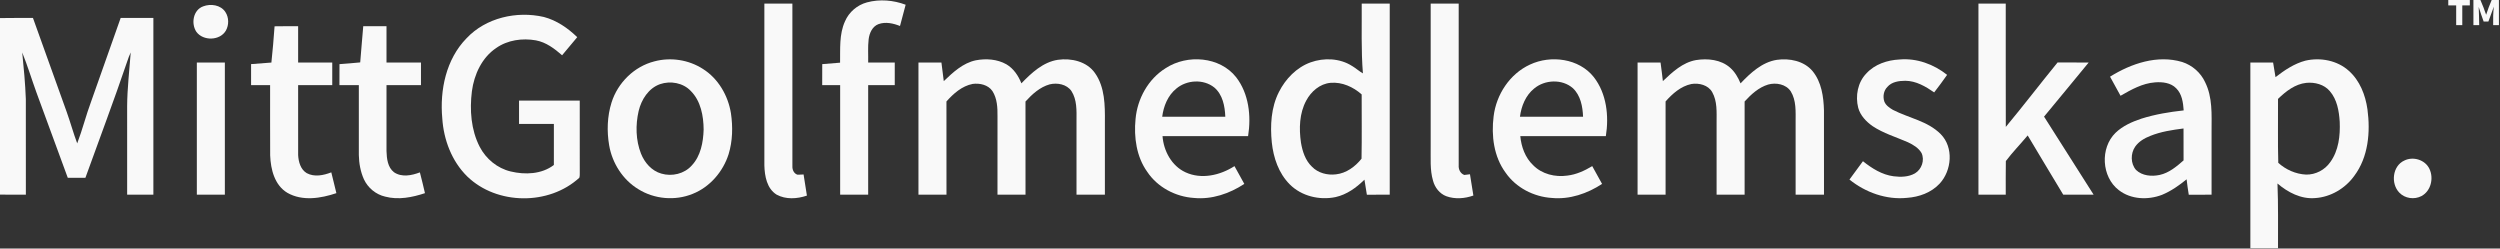
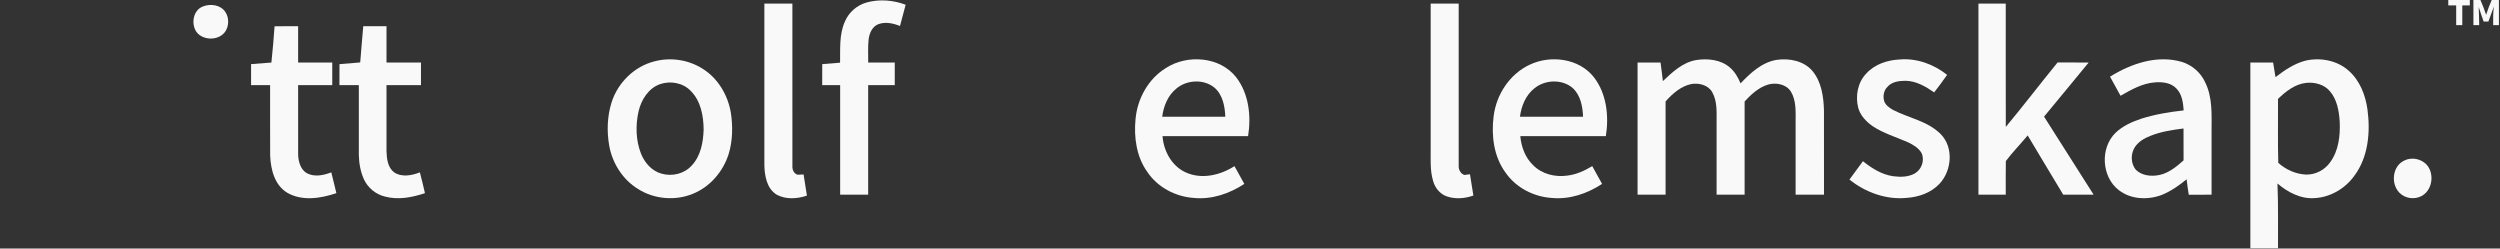
<svg xmlns="http://www.w3.org/2000/svg" width="1740pt" height="173pt" viewBox="0 0 1740 173">
  <rect x="0" y="0" width="1740" height="173" fill="#333333" stroke="none" />
  <g id="#f9f9f9ff">
    <path fill="#f9f9f9" opacity="1.00" d=" M 1704.00 0.00 L 1719.00 0.00 C 1718.98 1.25 1718.98 2.50 1719.00 3.75 C 1717.23 3.75 1715.48 3.75 1713.75 3.75 C 1713.74 8.34 1713.74 12.92 1713.75 17.50 C 1712.31 17.50 1710.90 17.50 1709.50 17.50 C 1709.49 12.92 1709.49 8.34 1709.50 3.75 C 1707.64 3.75 1705.82 3.75 1704.00 3.75 C 1703.98 2.50 1703.98 1.25 1704.00 0.00 Z" />
    <path fill="#f9f9f9" opacity="1.00" d=" M 1721.50 0.00 L 1726.37 0.00 C 1727.87 3.35 1729.14 6.81 1730.35 10.28 C 1731.52 6.81 1732.72 3.35 1734.21 0.00 L 1739.25 0.00 C 1739.24 5.83 1739.24 11.66 1739.25 17.50 C 1738.25 17.50 1736.25 17.50 1735.25 17.50 C 1735.18 13.19 1735.20 8.87 1735.73 4.58 C 1734.49 8.07 1733.17 11.53 1731.92 15.00 C 1730.80 15.00 1729.70 15.00 1728.62 15.00 C 1727.38 11.63 1726.26 8.22 1725.16 4.81 C 1725.27 9.04 1725.57 13.26 1725.52 17.50 C 1724.52 17.50 1722.51 17.50 1721.50 17.50 C 1721.49 11.67 1721.49 5.83 1721.50 0.00 Z" />
    <path fill="#f9f9f9" opacity="1.00" d=" M 603.42 1.65 C 612.26 -0.73 621.80 0.09 630.33 3.29 C 629.01 8.22 627.74 13.16 626.40 18.09 C 621.71 16.22 616.32 15.02 611.42 16.79 C 607.10 18.41 605.08 23.10 604.57 27.38 C 603.94 32.73 604.37 38.13 604.25 43.50 C 610.42 43.50 616.58 43.50 622.75 43.50 C 622.75 48.75 622.75 54.00 622.75 59.25 C 616.58 59.25 610.41 59.25 604.25 59.25 C 604.25 84.67 604.25 110.08 604.25 135.50 C 597.75 135.50 591.25 135.50 584.75 135.50 C 584.75 110.08 584.75 84.67 584.75 59.25 C 580.58 59.25 576.41 59.25 572.25 59.25 C 572.26 54.38 572.21 49.51 572.28 44.64 C 576.42 44.33 580.56 43.93 584.70 43.62 C 584.87 33.99 584.00 23.88 588.11 14.86 C 590.85 8.42 596.66 3.46 603.42 1.65 Z" />
-     <path fill="#f9f9f9" opacity="1.00" d=" M 947.75 2.50 C 954.25 2.50 960.75 2.50 967.25 2.50 C 967.25 46.84 967.25 91.17 967.25 135.50 C 961.94 135.51 956.64 135.48 951.34 135.52 C 950.75 132.03 950.21 128.54 949.65 125.04 C 944.06 130.61 937.32 135.45 929.51 137.18 C 918.34 139.49 905.82 136.52 897.67 128.32 C 889.97 120.64 886.31 109.83 885.18 99.20 C 884.00 87.35 884.64 74.82 890.13 64.02 C 894.75 54.87 902.40 46.93 912.16 43.40 C 921.50 40.05 932.54 40.48 941.03 45.92 C 943.68 47.44 945.91 49.57 948.59 51.08 C 947.28 34.92 947.88 18.70 947.75 2.50 M 909.13 70.02 C 904.34 78.90 904.06 89.45 905.47 99.23 C 906.48 105.31 908.50 111.62 913.08 115.99 C 917.33 120.42 923.87 122.10 929.86 121.34 C 937.03 120.57 943.25 115.96 947.62 110.46 C 947.91 95.56 947.69 80.63 947.72 65.72 C 941.85 60.49 934.07 56.97 926.09 57.65 C 918.67 58.28 912.51 63.65 909.13 70.02 Z" />
    <path fill="#f9f9f9" opacity="1.00" d=" M 995.75 2.50 C 1002.25 2.50 1008.75 2.50 1015.25 2.50 C 1015.25 40.02 1015.25 77.55 1015.25 115.07 C 1015.05 117.89 1016.38 120.72 1019.13 121.77 C 1020.44 121.59 1021.76 121.43 1023.10 121.29 C 1023.87 126.23 1024.65 131.16 1025.47 136.09 C 1019.47 138.23 1012.69 138.76 1006.64 136.57 C 1001.98 134.82 998.66 130.53 997.40 125.81 C 995.11 118.09 995.89 109.95 995.75 102.02 C 995.75 68.84 995.75 35.67 995.75 2.50 Z" />
    <path fill="#f9f9f9" opacity="1.00" d=" M 532.00 2.50 C 538.50 2.50 545.00 2.50 551.50 2.50 C 551.51 40.30 551.49 78.09 551.51 115.88 C 551.43 118.24 552.62 120.79 554.99 121.58 C 556.41 121.61 557.85 121.49 559.29 121.42 C 560.02 126.33 560.88 131.23 561.61 136.14 C 554.87 138.44 546.95 138.98 540.53 135.47 C 533.69 131.22 532.20 122.52 532.00 115.10 C 532.00 77.57 532.00 40.03 532.00 2.50 Z" />
    <path fill="#f9f9f9" opacity="1.00" d=" M 1377.00 2.50 C 1383.33 2.50 1389.66 2.50 1396.00 2.50 C 1396.03 31.11 1395.95 59.72 1396.04 88.33 C 1408.30 73.58 1419.95 58.33 1432.08 43.47 C 1439.28 43.55 1446.49 43.46 1453.71 43.52 C 1443.44 56.14 1432.98 68.60 1422.66 81.17 C 1434.19 99.26 1445.72 117.36 1457.16 135.50 C 1450.11 135.50 1443.07 135.49 1436.02 135.51 C 1427.65 121.84 1419.58 107.98 1411.27 94.27 C 1406.25 100.25 1400.78 105.89 1396.07 112.09 C 1395.88 119.89 1396.06 127.70 1396.00 135.50 C 1389.66 135.50 1383.33 135.50 1377.00 135.50 C 1377.00 91.17 1377.00 46.83 1377.00 2.50 Z" />
    <path fill="#f9f9f9" opacity="1.00" d=" M 141.37 4.44 C 146.61 2.41 153.62 3.39 156.87 8.37 C 159.36 12.14 159.41 17.33 157.24 21.25 C 153.15 28.38 141.47 28.68 136.69 22.17 C 132.84 16.45 134.41 6.98 141.37 4.44 Z" />
-     <path fill="#f9f9f9" opacity="1.00" d=" M 324.65 26.70 C 338.11 12.32 359.65 7.47 378.51 11.81 C 387.39 14.15 395.24 19.52 401.75 25.88 C 398.22 30.06 394.73 34.28 391.22 38.47 C 385.95 33.86 380.05 29.39 373.00 28.09 C 363.59 26.42 353.34 27.82 345.40 33.38 C 335.39 40.06 329.98 51.86 328.44 63.51 C 326.82 76.52 327.79 90.35 333.87 102.17 C 338.22 110.58 346.13 117.12 355.39 119.33 C 365.42 121.76 377.01 121.31 385.49 114.83 C 385.51 105.30 385.50 95.78 385.50 86.25 C 377.41 86.25 369.33 86.25 361.25 86.25 C 361.24 80.83 361.25 75.42 361.25 70.00 C 375.33 70.00 389.41 70.00 403.50 70.00 C 403.51 86.32 403.48 102.65 403.52 118.97 C 403.43 120.53 403.71 122.17 403.23 123.68 C 382.13 143.11 345.80 142.79 325.18 122.79 C 314.39 112.18 308.76 97.22 307.82 82.28 C 306.04 62.63 310.49 41.20 324.65 26.70 Z" />
-     <path fill="#f9f9f9" opacity="1.00" d=" M 0.00 12.58 C 7.64 12.41 15.29 12.55 22.94 12.50 C 30.72 34.27 38.57 56.02 46.38 77.79 C 48.98 85.08 51.03 92.55 53.73 99.80 C 57.43 90.16 59.88 80.11 63.50 70.45 C 70.32 51.13 77.19 31.83 83.98 12.50 C 91.57 12.50 99.16 12.50 106.75 12.50 C 106.75 53.50 106.75 94.50 106.75 135.50 C 100.67 135.50 94.58 135.50 88.50 135.50 C 88.49 115.00 88.51 94.50 88.49 74.00 C 88.57 61.45 90.06 48.98 90.98 36.49 C 90.04 38.41 89.33 40.43 88.65 42.45 C 79.41 69.73 69.19 96.66 59.44 123.75 C 55.35 123.75 51.26 123.76 47.17 123.74 C 39.92 103.98 32.63 84.25 25.41 64.49 C 22.03 55.19 19.19 45.69 15.47 36.53 C 16.55 47.31 17.58 58.10 17.98 68.93 C 18.02 91.12 17.99 113.31 18.00 135.50 C 12.00 135.48 6.00 135.55 0.00 135.44 L 0.00 12.58 Z" />
    <path fill="#f9f9f9" opacity="1.00" d=" M 191.10 18.31 C 196.57 18.18 202.03 18.27 207.50 18.25 C 207.50 26.67 207.50 35.08 207.50 43.50 C 215.42 43.50 223.33 43.50 231.25 43.50 C 231.25 48.75 231.25 54.00 231.25 59.25 C 223.33 59.25 215.41 59.24 207.50 59.25 C 207.51 75.49 207.48 91.72 207.51 107.96 C 207.76 112.64 209.20 117.96 213.50 120.51 C 218.84 123.39 225.21 122.03 230.58 119.96 C 231.71 124.80 233.03 129.59 234.12 134.43 C 223.25 138.09 210.43 140.17 199.99 134.19 C 191.09 128.89 188.41 117.87 188.04 108.21 C 187.94 91.89 188.03 75.57 188.00 59.25 C 183.58 59.25 179.17 59.25 174.75 59.25 C 174.75 54.37 174.75 49.50 174.75 44.62 C 179.47 44.31 184.17 43.84 188.89 43.54 C 189.84 35.15 190.45 26.72 191.10 18.31 Z" />
    <path fill="#f9f9f9" opacity="1.00" d=" M 252.82 18.25 C 258.21 18.25 263.60 18.25 269.00 18.25 C 269.00 26.67 269.00 35.08 269.00 43.50 C 277.00 43.50 285.00 43.50 293.00 43.50 C 293.00 48.75 293.00 54.00 293.00 59.25 C 285.00 59.25 277.00 59.25 269.00 59.25 C 269.01 74.56 268.98 89.88 269.01 105.20 C 269.17 110.36 269.80 116.43 274.18 119.85 C 279.56 123.57 286.54 122.15 292.24 119.97 C 293.42 124.79 294.73 129.58 295.77 134.44 C 286.89 137.38 277.25 139.30 268.01 136.83 C 261.57 135.34 256.03 130.73 253.26 124.74 C 250.91 119.48 249.87 113.68 249.75 107.94 C 249.75 91.71 249.75 75.48 249.75 59.25 C 245.25 59.25 240.75 59.25 236.25 59.25 C 236.26 54.38 236.22 49.51 236.28 44.64 C 241.09 44.27 245.90 43.94 250.71 43.43 C 251.34 35.03 252.15 26.64 252.82 18.25 Z" />
-     <path fill="#f9f9f9" opacity="1.00" d=" M 710.89 58.00 C 717.90 50.76 725.93 43.20 736.30 41.62 C 745.61 40.31 756.47 42.75 762.11 50.87 C 769.07 60.73 769.10 73.40 769.00 84.98 C 769.00 101.82 769.00 118.66 769.00 135.50 C 762.41 135.50 755.83 135.50 749.25 135.50 C 749.25 118.30 749.25 101.11 749.25 83.92 C 749.30 76.98 749.62 69.43 745.71 63.35 C 742.43 58.62 735.86 57.42 730.55 58.72 C 723.77 60.62 718.37 65.56 713.74 70.66 C 713.77 92.27 713.74 113.88 713.76 135.49 C 707.25 135.50 700.75 135.50 694.25 135.50 C 694.25 117.34 694.24 99.17 694.26 81.01 C 694.34 75.01 694.06 68.55 690.71 63.35 C 687.73 59.02 681.88 57.73 676.95 58.41 C 669.53 59.86 663.59 65.14 658.73 70.62 C 658.78 92.25 658.74 113.88 658.75 135.50 C 652.25 135.50 645.75 135.50 639.25 135.50 C 639.25 104.83 639.25 74.17 639.25 43.50 C 644.57 43.50 649.90 43.50 655.23 43.50 C 655.82 47.82 656.39 52.14 656.87 56.48 C 663.26 50.35 670.22 43.83 679.18 41.97 C 686.27 40.62 694.06 41.14 700.44 44.75 C 705.44 47.69 708.79 52.70 710.89 58.00 Z" />
    <path fill="#f9f9f9" opacity="1.00" d=" M 1180.46 41.81 C 1188.53 40.53 1197.70 41.45 1204.08 47.04 C 1207.45 49.98 1209.72 53.94 1211.42 58.03 C 1218.33 50.78 1226.33 43.30 1236.61 41.66 C 1245.42 40.39 1255.55 42.36 1261.52 49.46 C 1267.78 57.05 1269.21 67.28 1269.48 76.80 C 1269.53 96.37 1269.48 115.93 1269.50 135.50 C 1262.91 135.50 1256.33 135.50 1249.75 135.50 C 1249.75 118.66 1249.75 101.81 1249.75 84.97 C 1249.74 77.77 1250.31 69.94 1246.34 63.54 C 1243.02 58.55 1236.11 57.32 1230.65 58.84 C 1224.04 60.82 1218.81 65.67 1214.25 70.63 C 1214.25 92.25 1214.25 113.88 1214.25 135.50 C 1207.75 135.50 1201.25 135.50 1194.75 135.50 C 1194.75 118.67 1194.75 101.84 1194.75 85.02 C 1194.74 78.01 1195.29 70.48 1191.70 64.14 C 1188.93 59.17 1182.50 57.61 1177.23 58.46 C 1169.92 59.98 1164.04 65.17 1159.24 70.61 C 1159.26 92.24 1159.24 113.87 1159.25 135.50 C 1152.75 135.50 1146.25 135.50 1139.75 135.50 C 1139.75 104.83 1139.75 74.17 1139.75 43.50 C 1145.08 43.50 1150.41 43.49 1155.74 43.51 C 1156.30 47.82 1156.90 52.13 1157.36 56.45 C 1163.97 50.18 1171.14 43.44 1180.46 41.81 Z" />
    <path fill="#f9f9f9" opacity="1.00" d=" M 1468.59 53.37 C 1483.29 44.20 1501.52 38.00 1518.76 43.13 C 1525.75 45.36 1531.74 50.56 1534.79 57.26 C 1539.99 67.71 1539.26 79.67 1539.25 91.00 C 1539.25 105.83 1539.25 120.66 1539.25 135.50 C 1533.95 135.52 1528.66 135.46 1523.38 135.54 C 1522.80 131.97 1522.29 128.38 1521.88 124.79 C 1516.68 129.06 1511.08 132.97 1504.84 135.57 C 1495.09 139.34 1483.11 138.92 1474.66 132.31 C 1462.63 123.09 1461.59 103.03 1472.38 92.47 C 1477.39 87.62 1483.92 84.75 1490.46 82.57 C 1500.00 79.56 1509.91 77.93 1519.84 76.84 C 1519.46 71.44 1518.69 65.42 1514.63 61.45 C 1510.86 57.54 1504.99 56.92 1499.86 57.33 C 1491.12 57.96 1483.33 62.40 1475.89 66.66 C 1473.44 62.23 1470.98 57.82 1468.59 53.37 M 1496.45 94.65 C 1492.49 96.21 1488.64 98.47 1486.14 101.99 C 1482.81 106.72 1482.80 113.84 1486.67 118.27 C 1490.96 122.40 1497.52 122.95 1503.11 121.76 C 1509.62 120.34 1514.88 115.93 1519.76 111.64 C 1519.72 104.23 1519.78 96.82 1519.73 89.42 C 1511.83 90.42 1503.86 91.63 1496.45 94.65 Z" />
    <path fill="#f9f9f9" opacity="1.00" d=" M 1604.57 42.22 C 1614.99 39.82 1626.77 42.03 1634.82 49.32 C 1642.45 56.12 1646.35 66.16 1647.75 76.09 C 1649.87 91.91 1648.41 109.33 1638.52 122.47 C 1632.23 131.18 1622.11 137.18 1611.33 137.86 C 1601.56 138.71 1592.34 133.89 1585.12 127.71 C 1585.75 142.72 1585.42 157.74 1585.50 172.75 C 1579.08 172.75 1572.66 172.75 1566.25 172.75 C 1566.25 129.67 1566.25 86.58 1566.25 43.50 C 1571.52 43.50 1576.80 43.50 1582.08 43.50 C 1582.64 46.90 1583.22 50.29 1583.76 53.69 C 1590.03 48.85 1596.82 44.26 1604.57 42.22 M 1585.50 68.83 C 1585.62 83.66 1585.25 98.53 1585.68 113.34 C 1590.97 118.10 1597.85 121.17 1604.99 121.51 C 1611.58 121.68 1618.08 118.29 1621.83 112.88 C 1627.71 104.84 1628.86 94.42 1628.44 84.74 C 1627.97 77.27 1626.61 69.26 1621.55 63.42 C 1617.60 58.73 1611.06 57.09 1605.16 57.67 C 1597.37 58.50 1590.94 63.57 1585.50 68.83 Z" />
    <path fill="#f9f9f9" opacity="1.00" d=" M 455.47 42.71 C 466.79 39.68 479.32 41.59 489.17 47.94 C 499.90 54.66 506.76 66.51 508.74 78.86 C 510.13 88.29 509.91 98.12 507.12 107.29 C 503.25 119.49 494.09 130.17 482.10 134.93 C 469.90 139.91 455.38 138.64 444.23 131.64 C 433.44 125.10 426.11 113.53 423.98 101.18 C 422.29 91.31 422.63 80.98 425.62 71.38 C 429.93 57.63 441.40 46.25 455.47 42.71 M 459.38 58.57 C 451.38 61.40 446.39 69.31 444.50 77.25 C 442.26 87.00 442.45 97.55 446.14 106.93 C 448.64 113.24 453.58 118.94 460.29 120.82 C 467.66 123.02 476.30 121.01 481.47 115.17 C 487.72 108.52 489.45 99.01 489.73 90.20 C 489.66 80.66 487.76 70.25 480.74 63.26 C 475.37 57.61 466.61 56.08 459.38 58.57 Z" />
    <path fill="#f9f9f9" opacity="1.00" d=" M 811.38 47.40 C 826.31 37.69 848.94 39.29 860.34 53.73 C 869.22 65.19 870.92 80.79 868.67 94.73 C 848.82 94.79 828.97 94.71 809.12 94.77 C 809.89 105.06 815.44 115.44 825.07 119.90 C 836.17 125.06 849.27 122.02 859.19 115.62 C 861.55 119.70 863.69 123.90 866.04 128.00 C 855.75 134.76 843.41 138.99 830.99 137.77 C 818.19 136.95 805.66 130.35 798.49 119.60 C 790.96 109.10 789.11 95.55 790.33 82.96 C 791.56 68.78 799.13 54.95 811.38 47.40 M 818.68 61.69 C 812.80 66.47 809.84 73.90 808.89 81.24 C 823.53 81.25 838.17 81.26 852.81 81.24 C 852.53 73.91 850.99 65.79 845.08 60.84 C 837.55 54.87 825.92 55.56 818.68 61.69 Z" />
    <path fill="#f9f9f9" opacity="1.00" d=" M 1064.85 44.95 C 1079.35 38.14 1098.98 40.64 1109.26 53.63 C 1118.22 65.09 1119.92 80.75 1117.67 94.73 C 1097.82 94.79 1077.98 94.72 1058.13 94.77 C 1058.83 102.22 1061.54 109.74 1067.07 114.97 C 1073.15 121.20 1082.43 123.43 1090.87 122.21 C 1097.09 121.49 1102.88 118.82 1108.19 115.62 C 1110.55 119.70 1112.69 123.90 1115.04 128.00 C 1104.77 134.74 1092.48 138.97 1080.09 137.77 C 1067.50 136.99 1055.15 130.65 1047.91 120.20 C 1039.67 109.06 1037.86 94.40 1039.56 80.96 C 1041.39 65.80 1050.81 51.41 1064.85 44.95 M 1067.68 61.69 C 1061.80 66.47 1058.84 73.90 1057.89 81.24 C 1072.53 81.25 1087.17 81.26 1101.81 81.24 C 1101.54 74.14 1100.11 66.44 1094.71 61.36 C 1087.24 54.84 1075.12 55.38 1067.68 61.69 Z" />
    <path fill="#f9f9f9" opacity="1.00" d=" M 1299.02 51.08 C 1304.86 44.68 1313.64 41.81 1322.11 41.40 C 1334.05 40.35 1345.91 44.72 1355.19 52.10 C 1352.34 56.28 1349.23 60.27 1346.19 64.31 C 1340.23 60.18 1333.57 56.27 1326.11 56.23 C 1321.67 56.24 1316.61 56.93 1313.58 60.53 C 1311.00 63.12 1310.35 67.22 1311.48 70.62 C 1312.51 73.34 1315.06 75.03 1317.47 76.47 C 1328.51 82.17 1341.75 84.24 1350.77 93.39 C 1359.87 102.62 1358.46 118.71 1349.95 127.85 C 1344.14 134.08 1335.65 137.13 1327.29 137.70 C 1312.92 139.20 1298.35 133.95 1287.22 124.97 C 1290.36 120.72 1293.46 116.44 1296.61 112.20 C 1302.80 117.16 1309.86 121.63 1317.89 122.68 C 1322.87 123.32 1328.31 123.23 1332.78 120.67 C 1337.50 117.91 1339.72 111.52 1337.40 106.52 C 1335.31 102.94 1331.58 100.73 1327.95 99.02 C 1319.69 95.39 1310.87 92.82 1303.31 87.78 C 1298.85 84.64 1294.80 80.41 1293.32 75.04 C 1291.21 66.80 1292.95 57.28 1299.02 51.08 Z" />
-     <path fill="#f9f9f9" opacity="1.00" d=" M 137.00 43.50 C 143.50 43.50 150.00 43.50 156.50 43.50 C 156.50 74.17 156.50 104.83 156.50 135.50 C 150.00 135.50 143.50 135.50 137.00 135.50 C 137.00 104.83 137.00 74.17 137.00 43.50 Z" />
    <path fill="#f9f9f9" opacity="1.00" d=" M 1673.47 111.71 C 1679.59 108.70 1687.88 111.21 1690.86 117.48 C 1694.01 123.98 1691.95 132.90 1685.39 136.44 C 1680.40 139.08 1673.84 138.20 1669.93 134.07 C 1663.82 127.80 1665.12 115.42 1673.47 111.71 Z" />
  </g>
</svg>